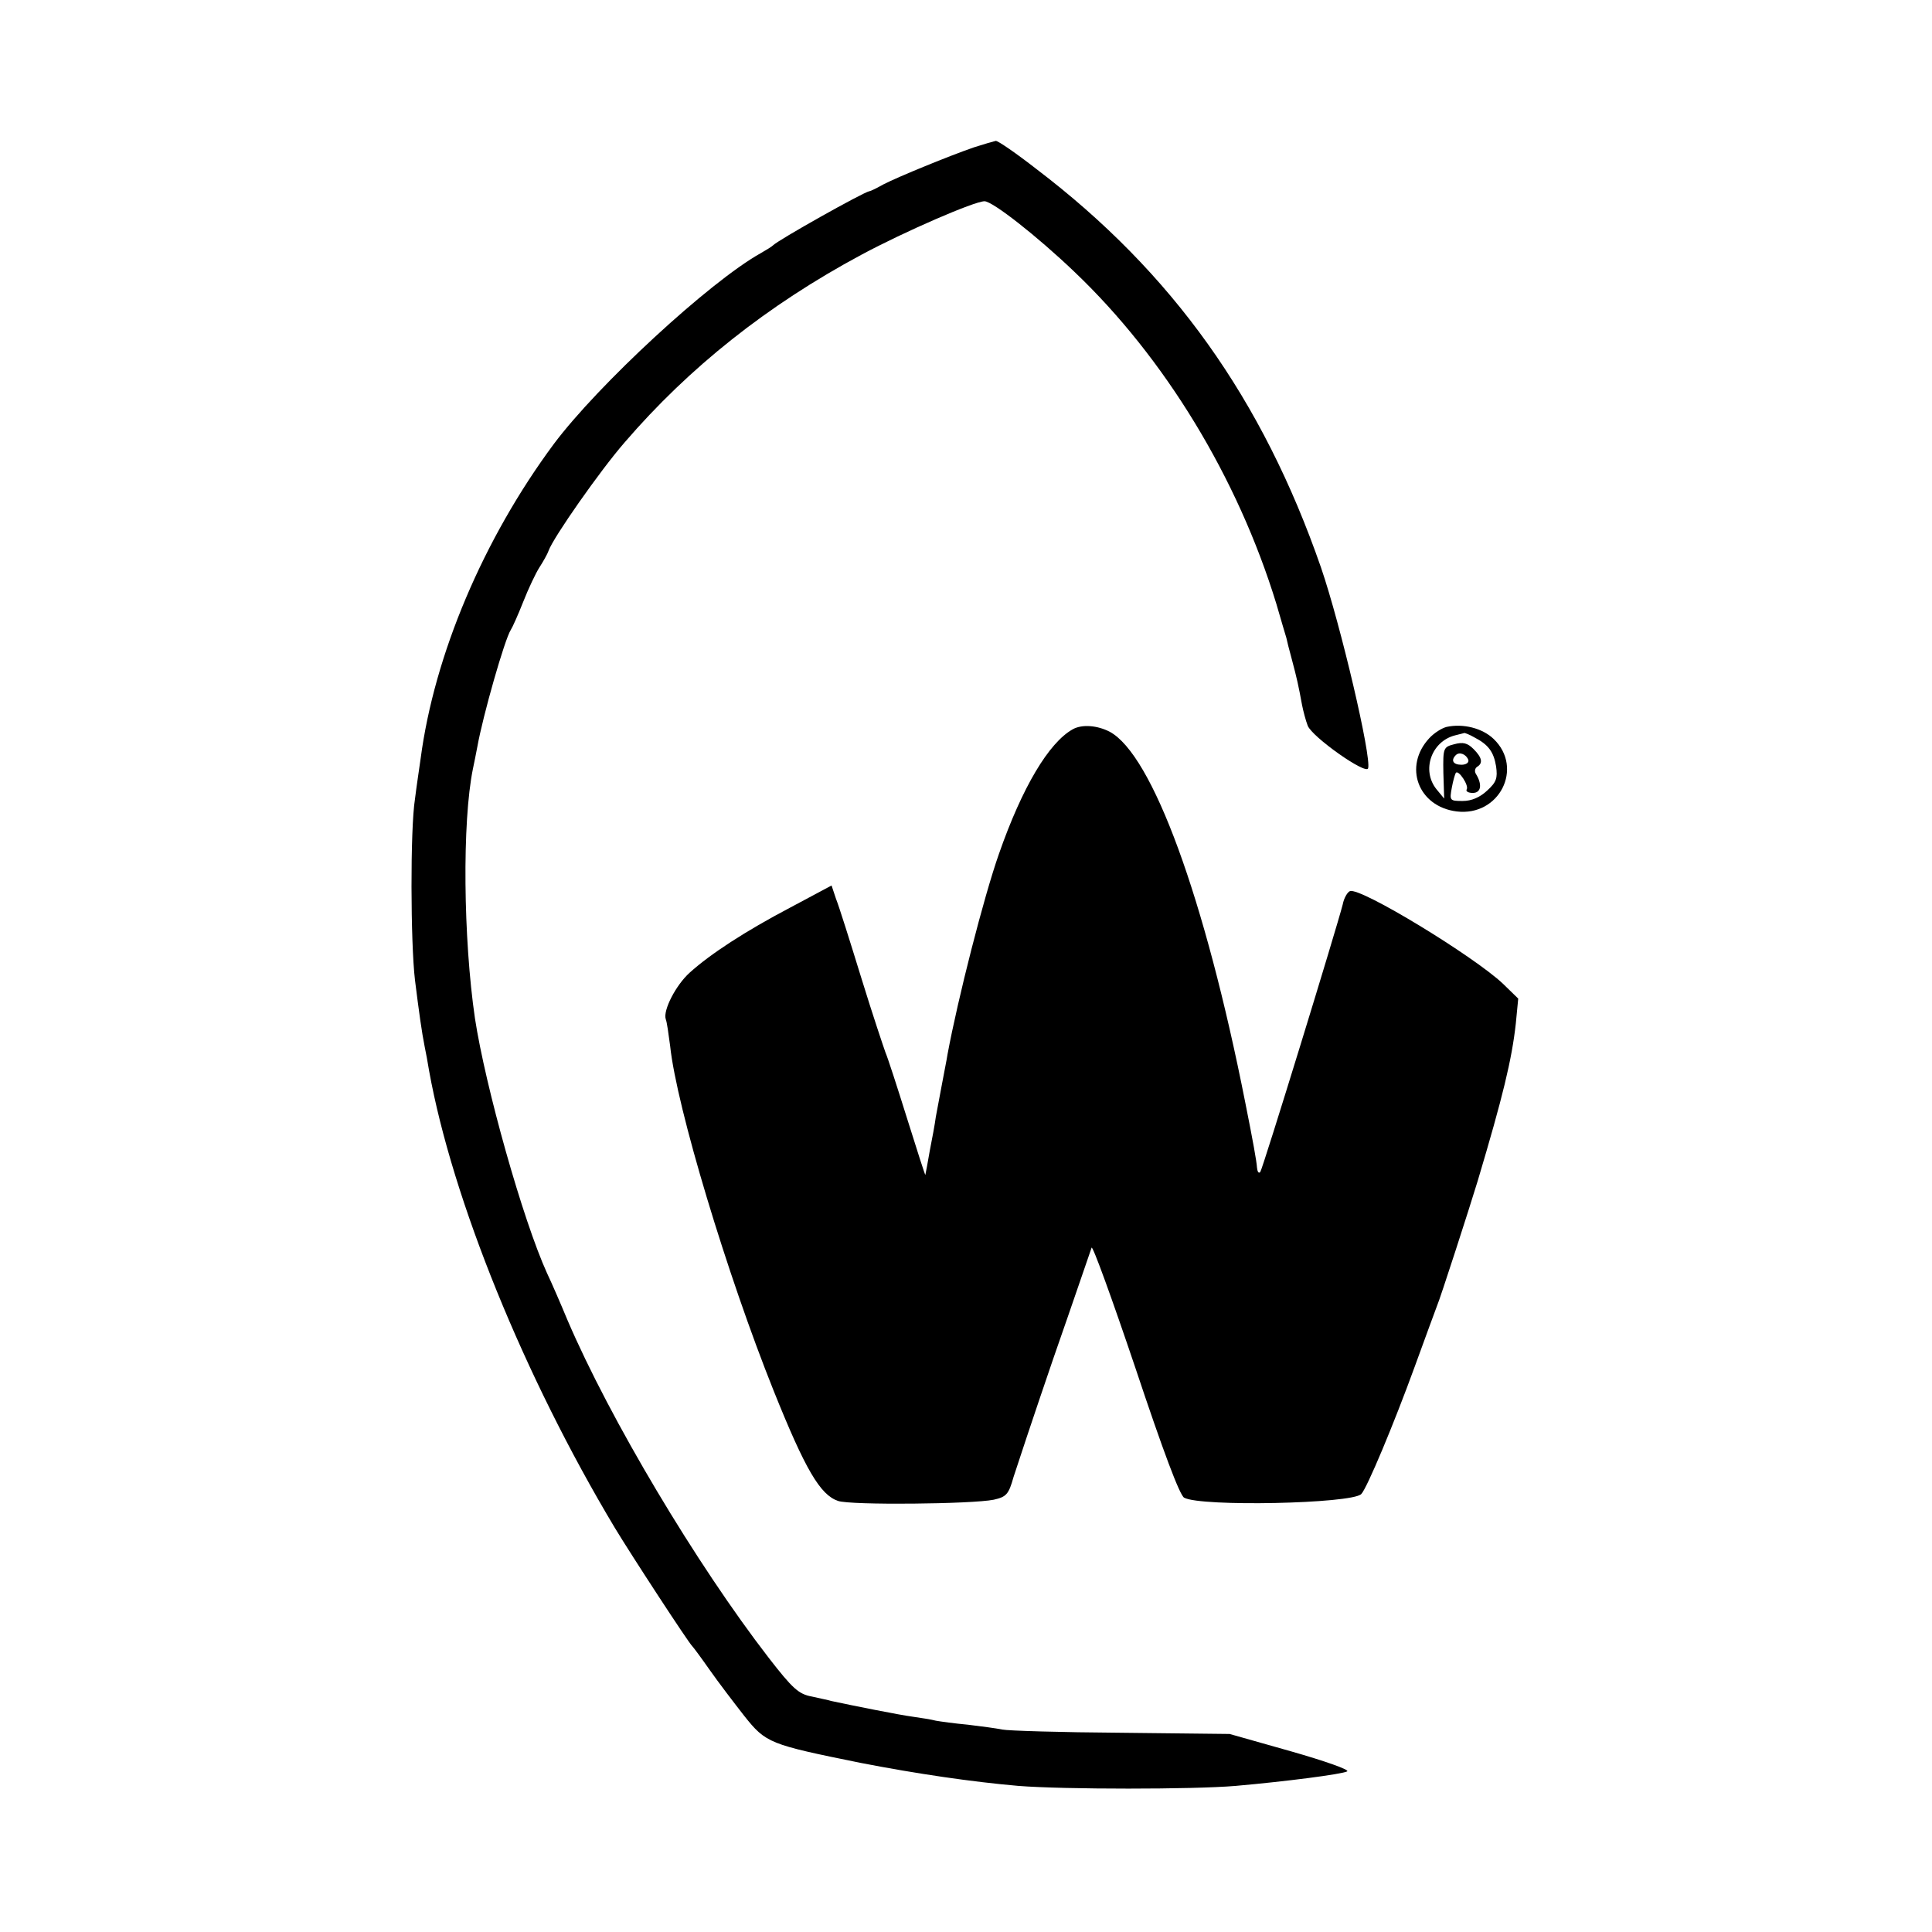
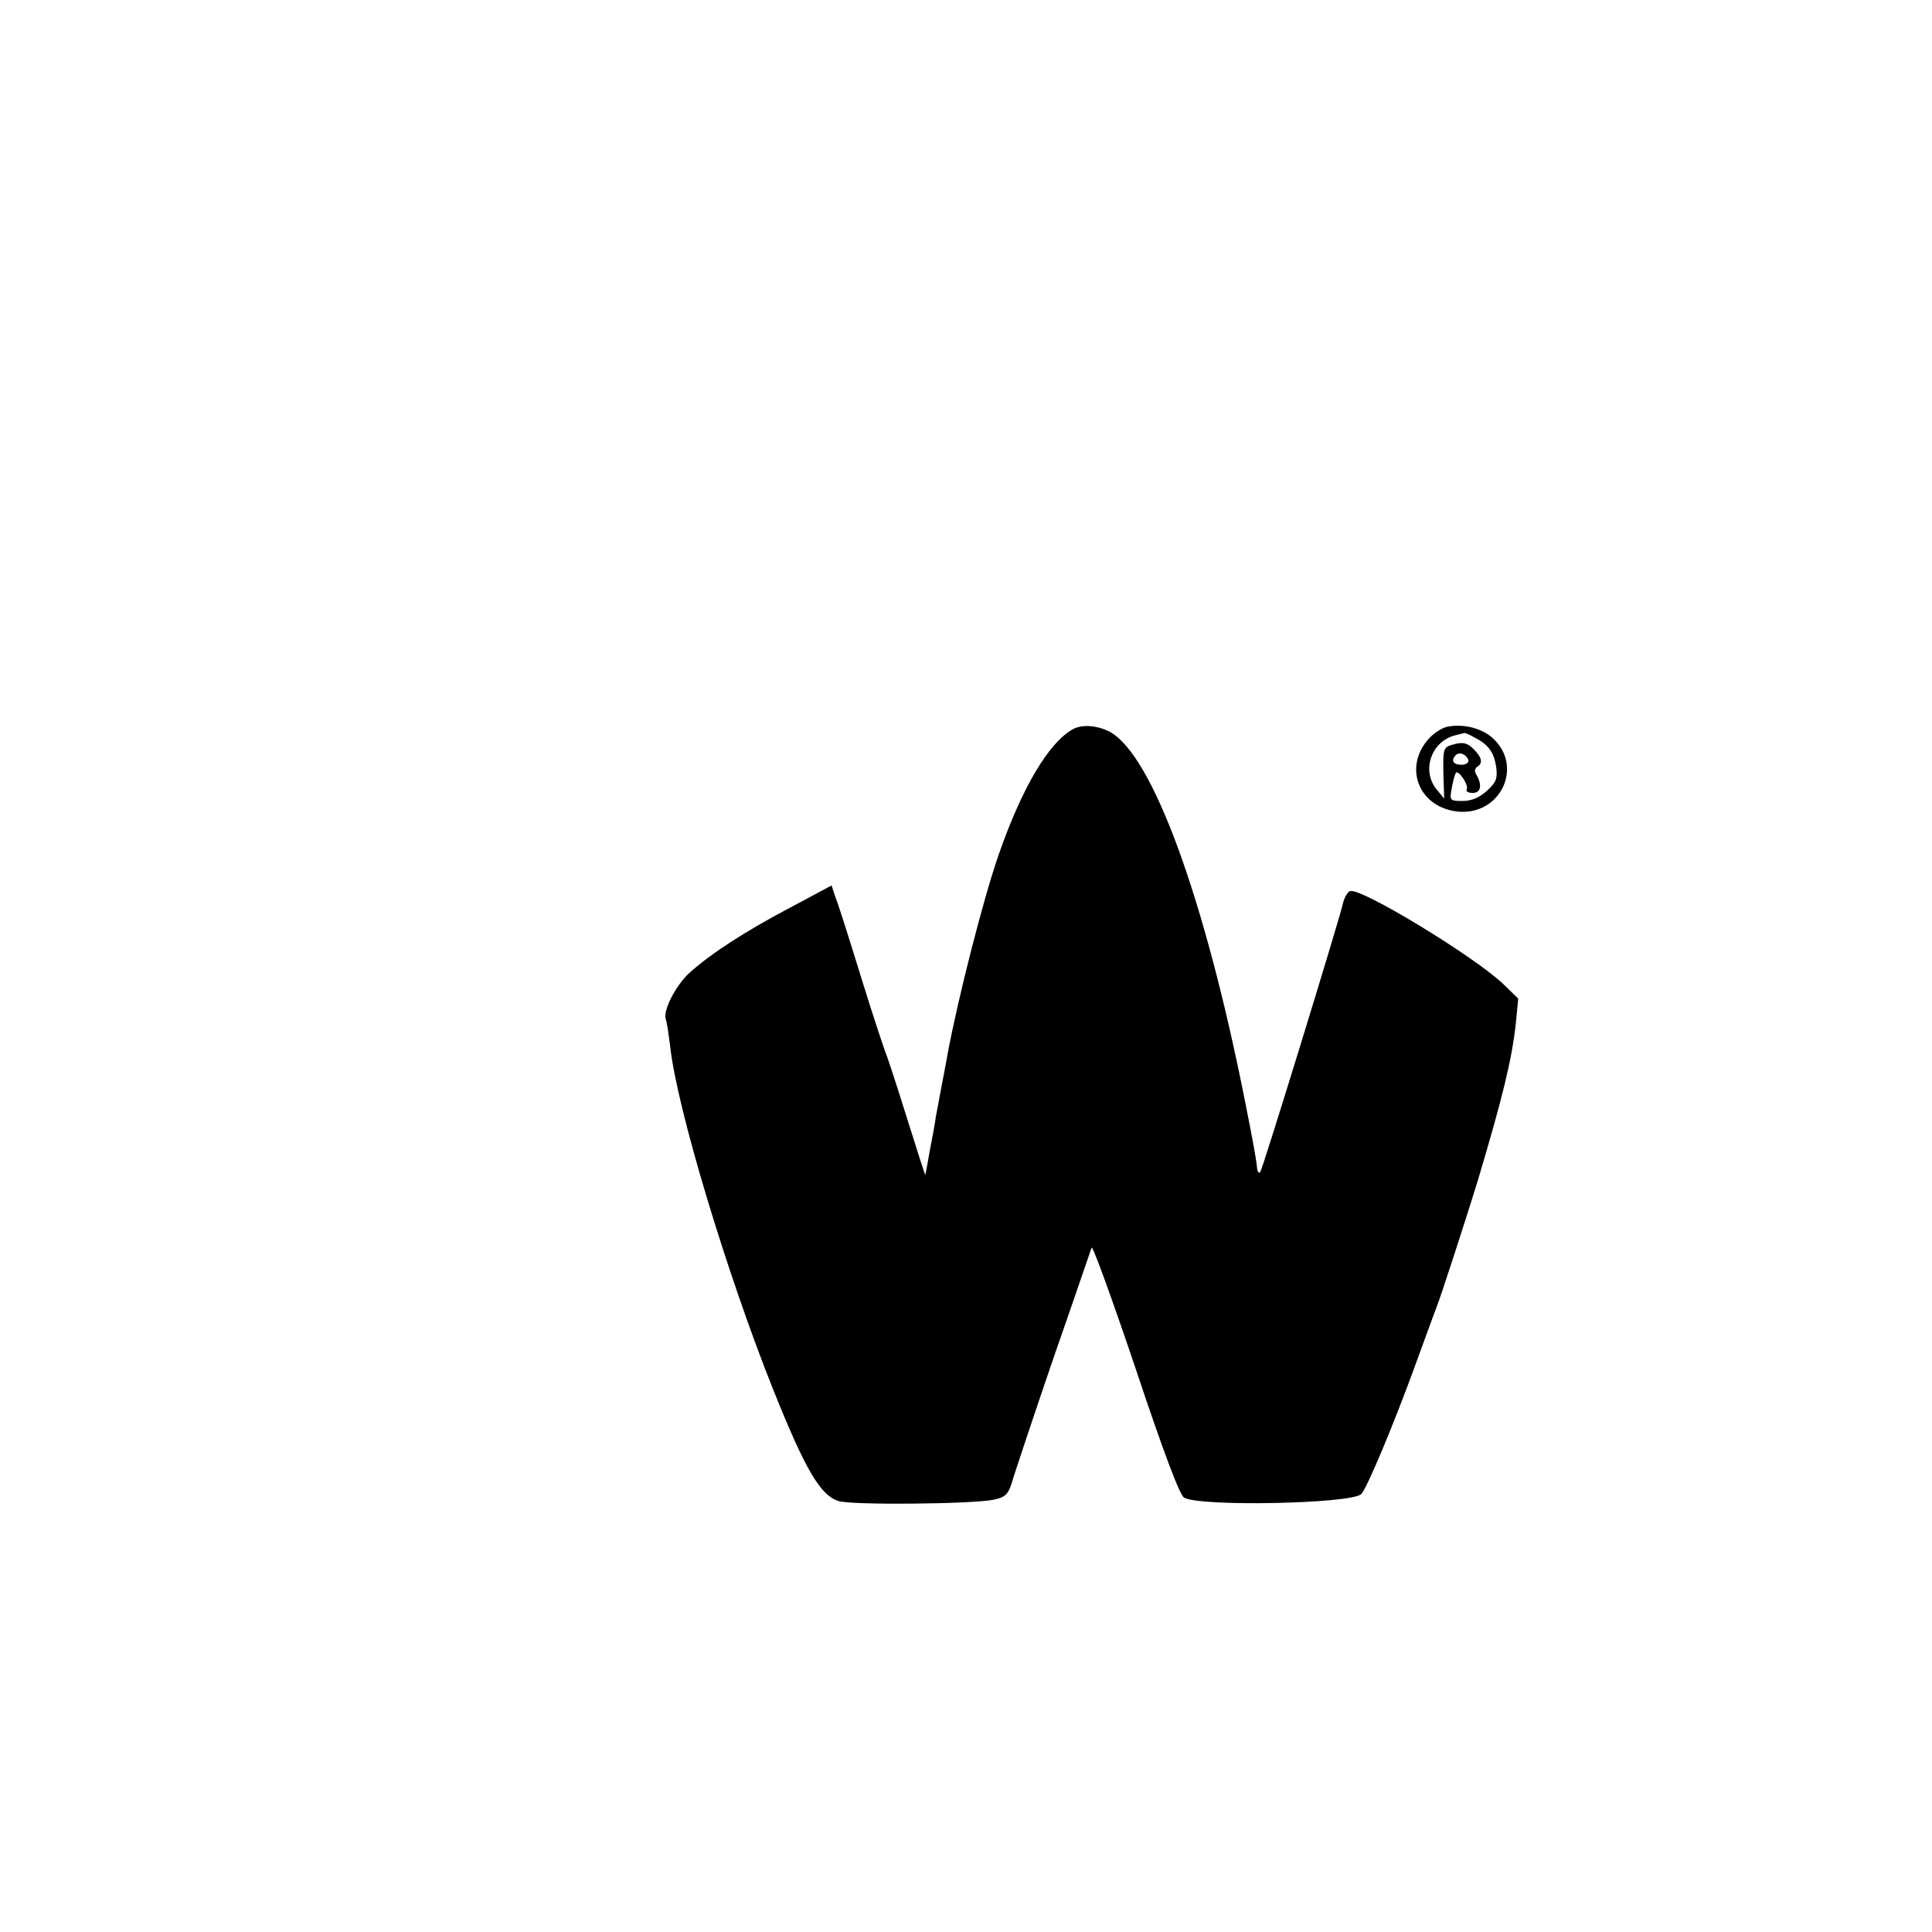
<svg xmlns="http://www.w3.org/2000/svg" version="1.0" width="480pt" height="480pt" viewBox="0 0 480 480" preserveAspectRatio="xMidYMid meet">
  <g transform="translate(0,480) scale(0.1,-0.1)" fill="#000000" stroke="none">
-     <path d="M2420 4434 c-61 -21 -188 -73 -225 -92 -16 -9 -32 -17 -35 -17 -16 -3 -228 -122 -240 -135 -3 -3 -16 -11 -30 -19 -127 -71 -404 -327 -514 -474 -175 -236 -297 -524 -331 -782 -3 -22 -10 -67 -14 -100 -12 -75 -11 -357 0 -450 10 -80 17 -130 24 -165 3 -14 8 -41 11 -60 58 -321 237 -761 461 -1135 41 -68 184 -287 193 -295 3 -3 23 -30 44 -60 21 -30 60 -81 85 -113 54 -68 63 -71 290 -117 139 -27 276 -47 391 -57 114 -9 435 -9 540 0 125 11 264 29 277 36 7 4 -56 26 -140 50 l-152 43 -270 3 c-149 1 -281 5 -295 8 -14 3 -52 8 -85 12 -33 3 -69 8 -80 10 -11 3 -37 7 -58 10 -31 4 -151 28 -202 39 -5 2 -27 6 -48 11 -33 6 -48 20 -107 96 -180 233 -395 594 -500 839 -17 41 -40 94 -51 117 -60 132 -153 463 -179 633 -29 198 -32 488 -5 620 3 14 8 39 11 55 14 78 68 267 83 290 4 6 18 37 31 70 13 33 31 71 40 85 9 14 20 33 23 42 12 33 128 199 189 269 160 186 355 341 588 466 108 58 281 133 306 133 20 0 131 -87 223 -175 225 -214 406 -512 502 -825 12 -41 23 -79 25 -85 1 -5 7 -30 14 -55 12 -45 16 -63 25 -112 3 -15 9 -38 14 -51 11 -28 144 -122 150 -106 9 27 -68 356 -117 499 -145 418 -369 733 -707 990 -50 39 -95 70 -101 70 -5 -1 -29 -8 -54 -16z" />
    <path d="M2665 2988 c-59 -33 -125 -143 -183 -309 -38 -108 -102 -359 -128 -499 -2 -14 -9 -47 -14 -75 -5 -27 -12 -63 -15 -80 -2 -16 -9 -54 -15 -84 -5 -29 -10 -56 -11 -60 0 -3 -20 59 -45 139 -25 80 -49 154 -54 165 -4 11 -32 94 -60 185 -28 91 -56 180 -63 197 l-11 33 -103 -55 c-112 -59 -198 -115 -250 -162 -34 -31 -66 -93 -59 -115 3 -7 7 -37 11 -67 16 -152 142 -569 257 -856 79 -197 116 -259 160 -274 31 -11 333 -8 387 3 31 7 37 13 49 56 6 19 50 152 99 295 50 143 92 267 95 275 2 8 51 -127 109 -299 69 -207 110 -316 121 -322 42 -23 416 -15 440 9 14 14 81 174 133 317 26 72 51 139 55 150 8 18 80 241 101 310 63 211 85 302 95 392 l6 62 -38 37 c-72 68 -354 240 -380 230 -6 -2 -15 -17 -18 -33 -15 -59 -199 -658 -205 -665 -4 -4 -7 1 -8 11 -1 16 -10 66 -29 161 -101 511 -231 865 -337 922 -31 16 -69 19 -92 6z" />
    <path d="M3594 2994 c-12 -3 -31 -15 -43 -28 -65 -70 -28 -170 68 -182 106 -13 167 108 92 180 -28 27 -76 39 -117 30z m69 -26 c35 -18 48 -36 54 -72 4 -29 1 -39 -22 -60 -18 -17 -39 -26 -61 -26 -32 0 -33 1 -27 33 3 17 8 34 10 37 7 8 33 -32 27 -41 -3 -5 4 -9 15 -9 21 0 24 21 8 47 -4 6 -3 14 3 18 15 9 12 23 -9 44 -15 15 -26 18 -48 12 -27 -7 -28 -9 -27 -71 l2 -64 -19 23 c-38 47 -13 119 46 134 11 3 21 5 23 6 2 0 13 -4 25 -11z m-15 -56 c2 -7 -6 -12 -17 -12 -21 0 -27 11 -14 24 9 9 26 2 31 -12z" />
  </g>
</svg>